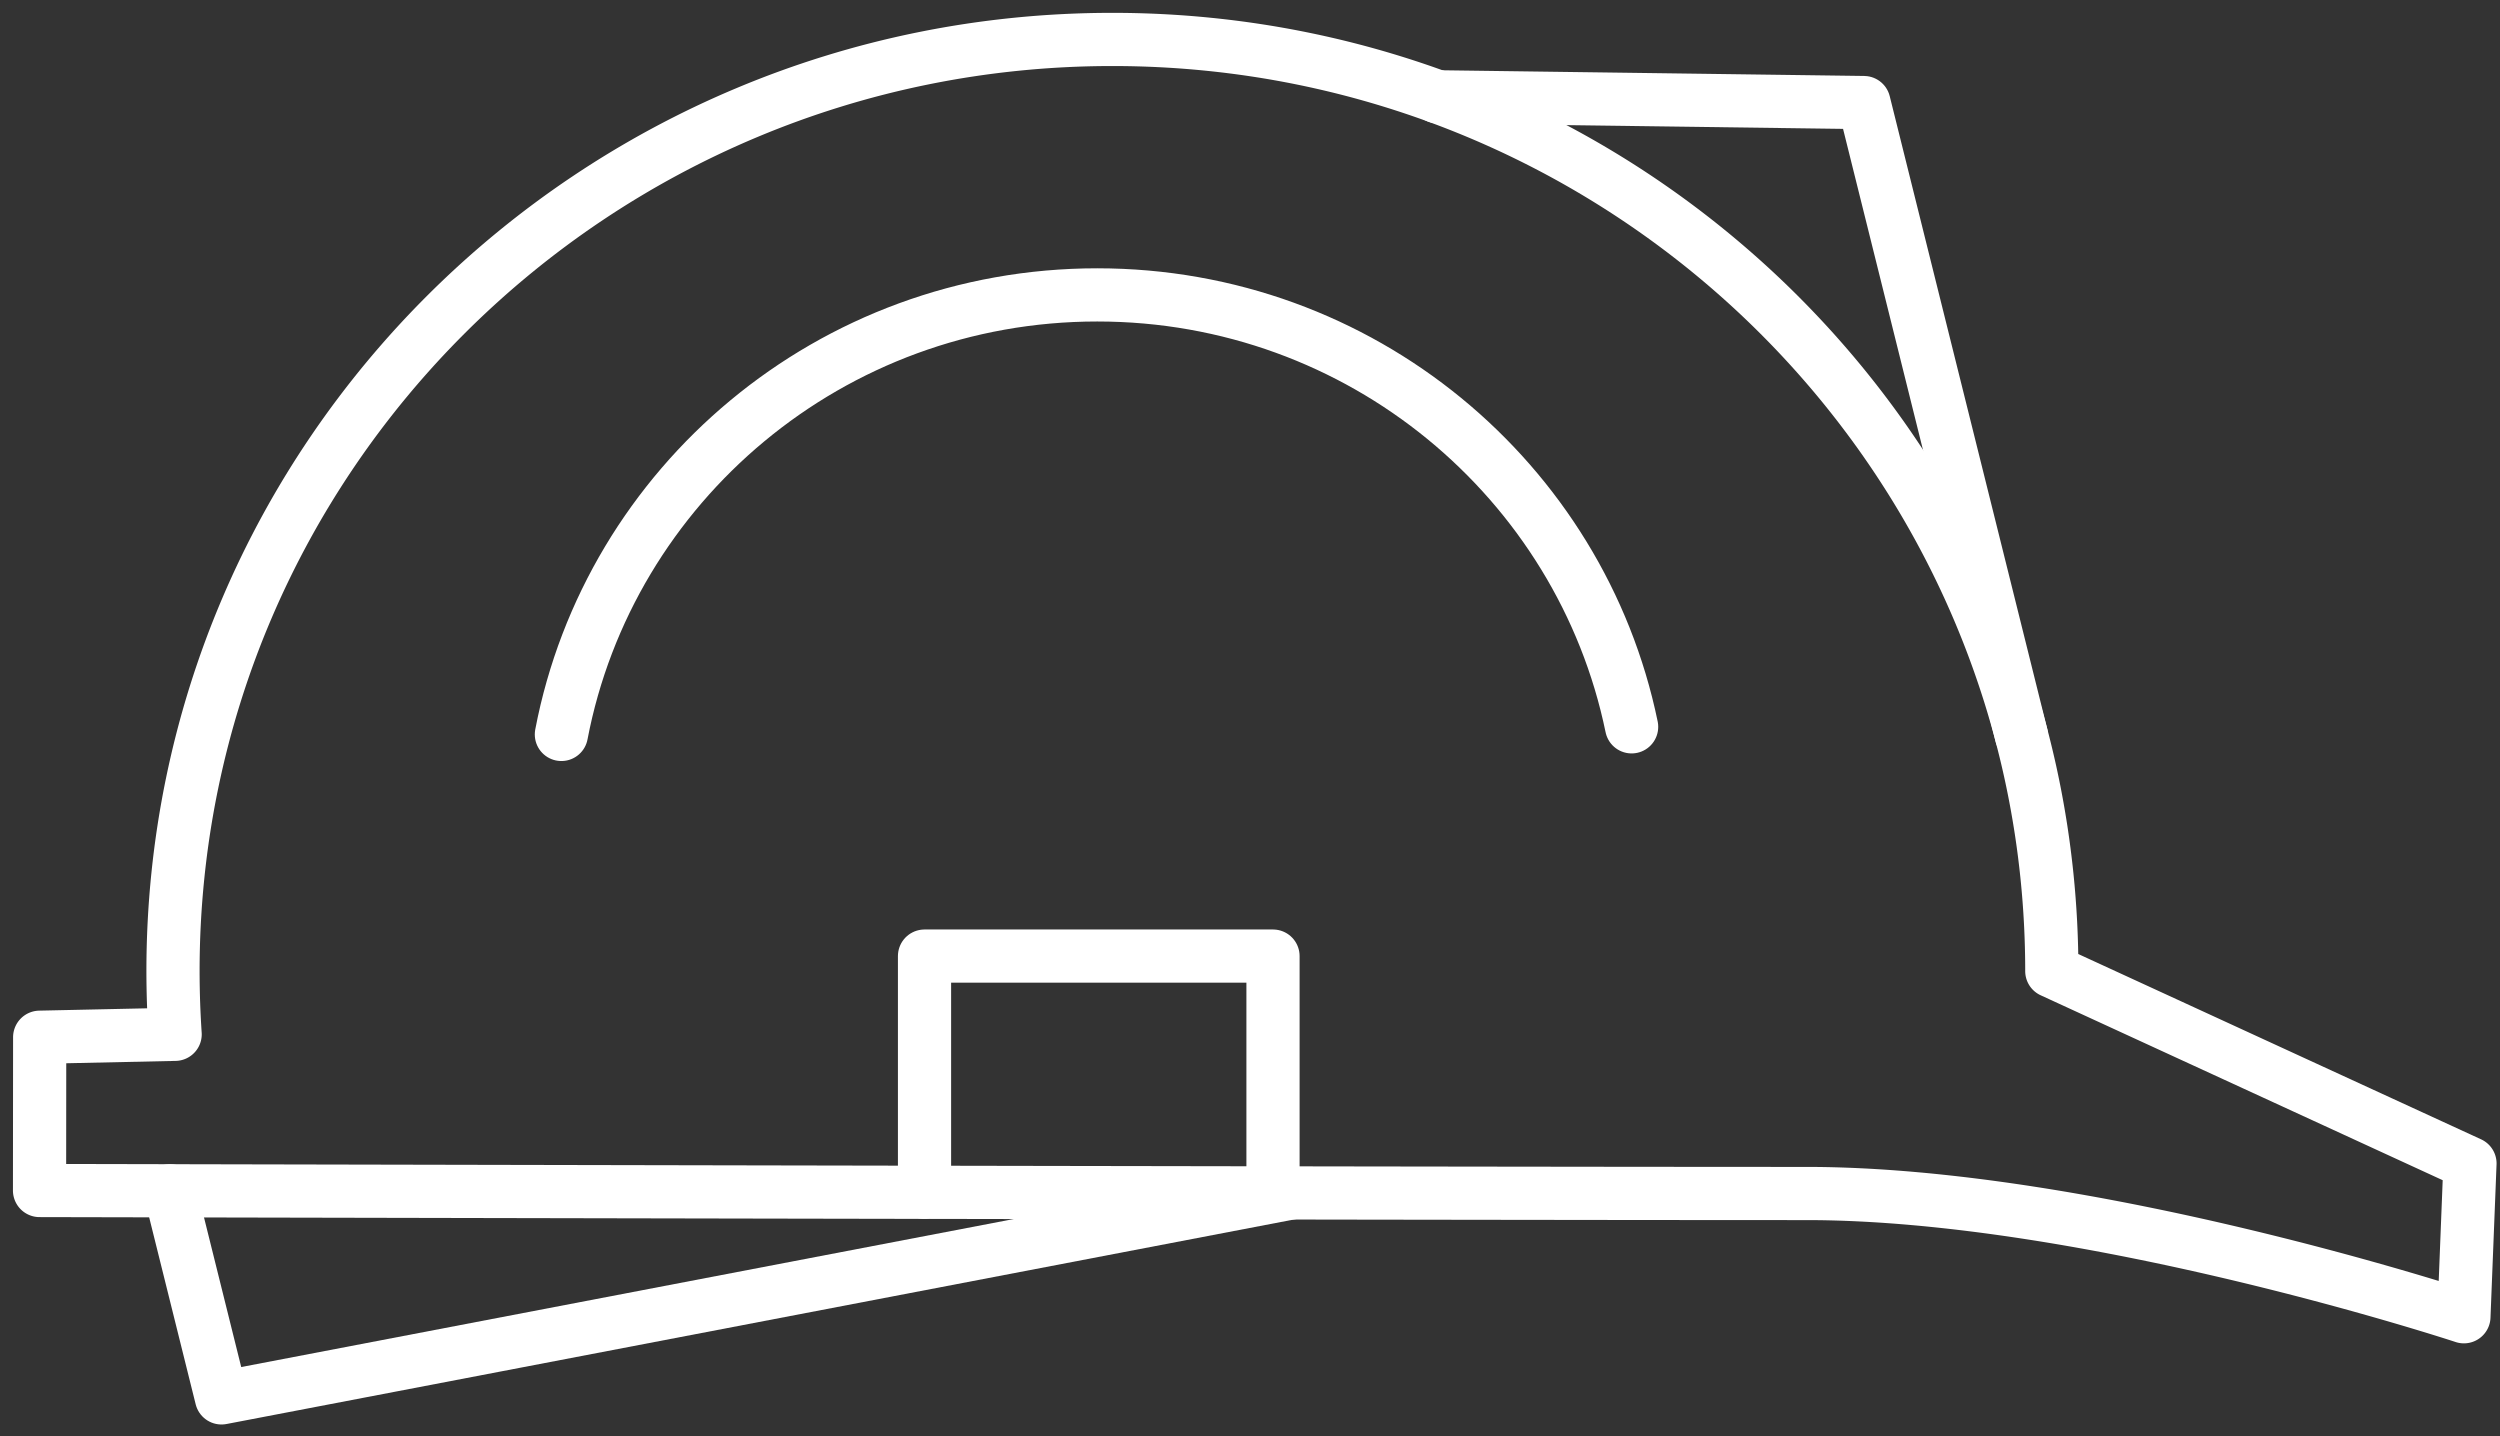
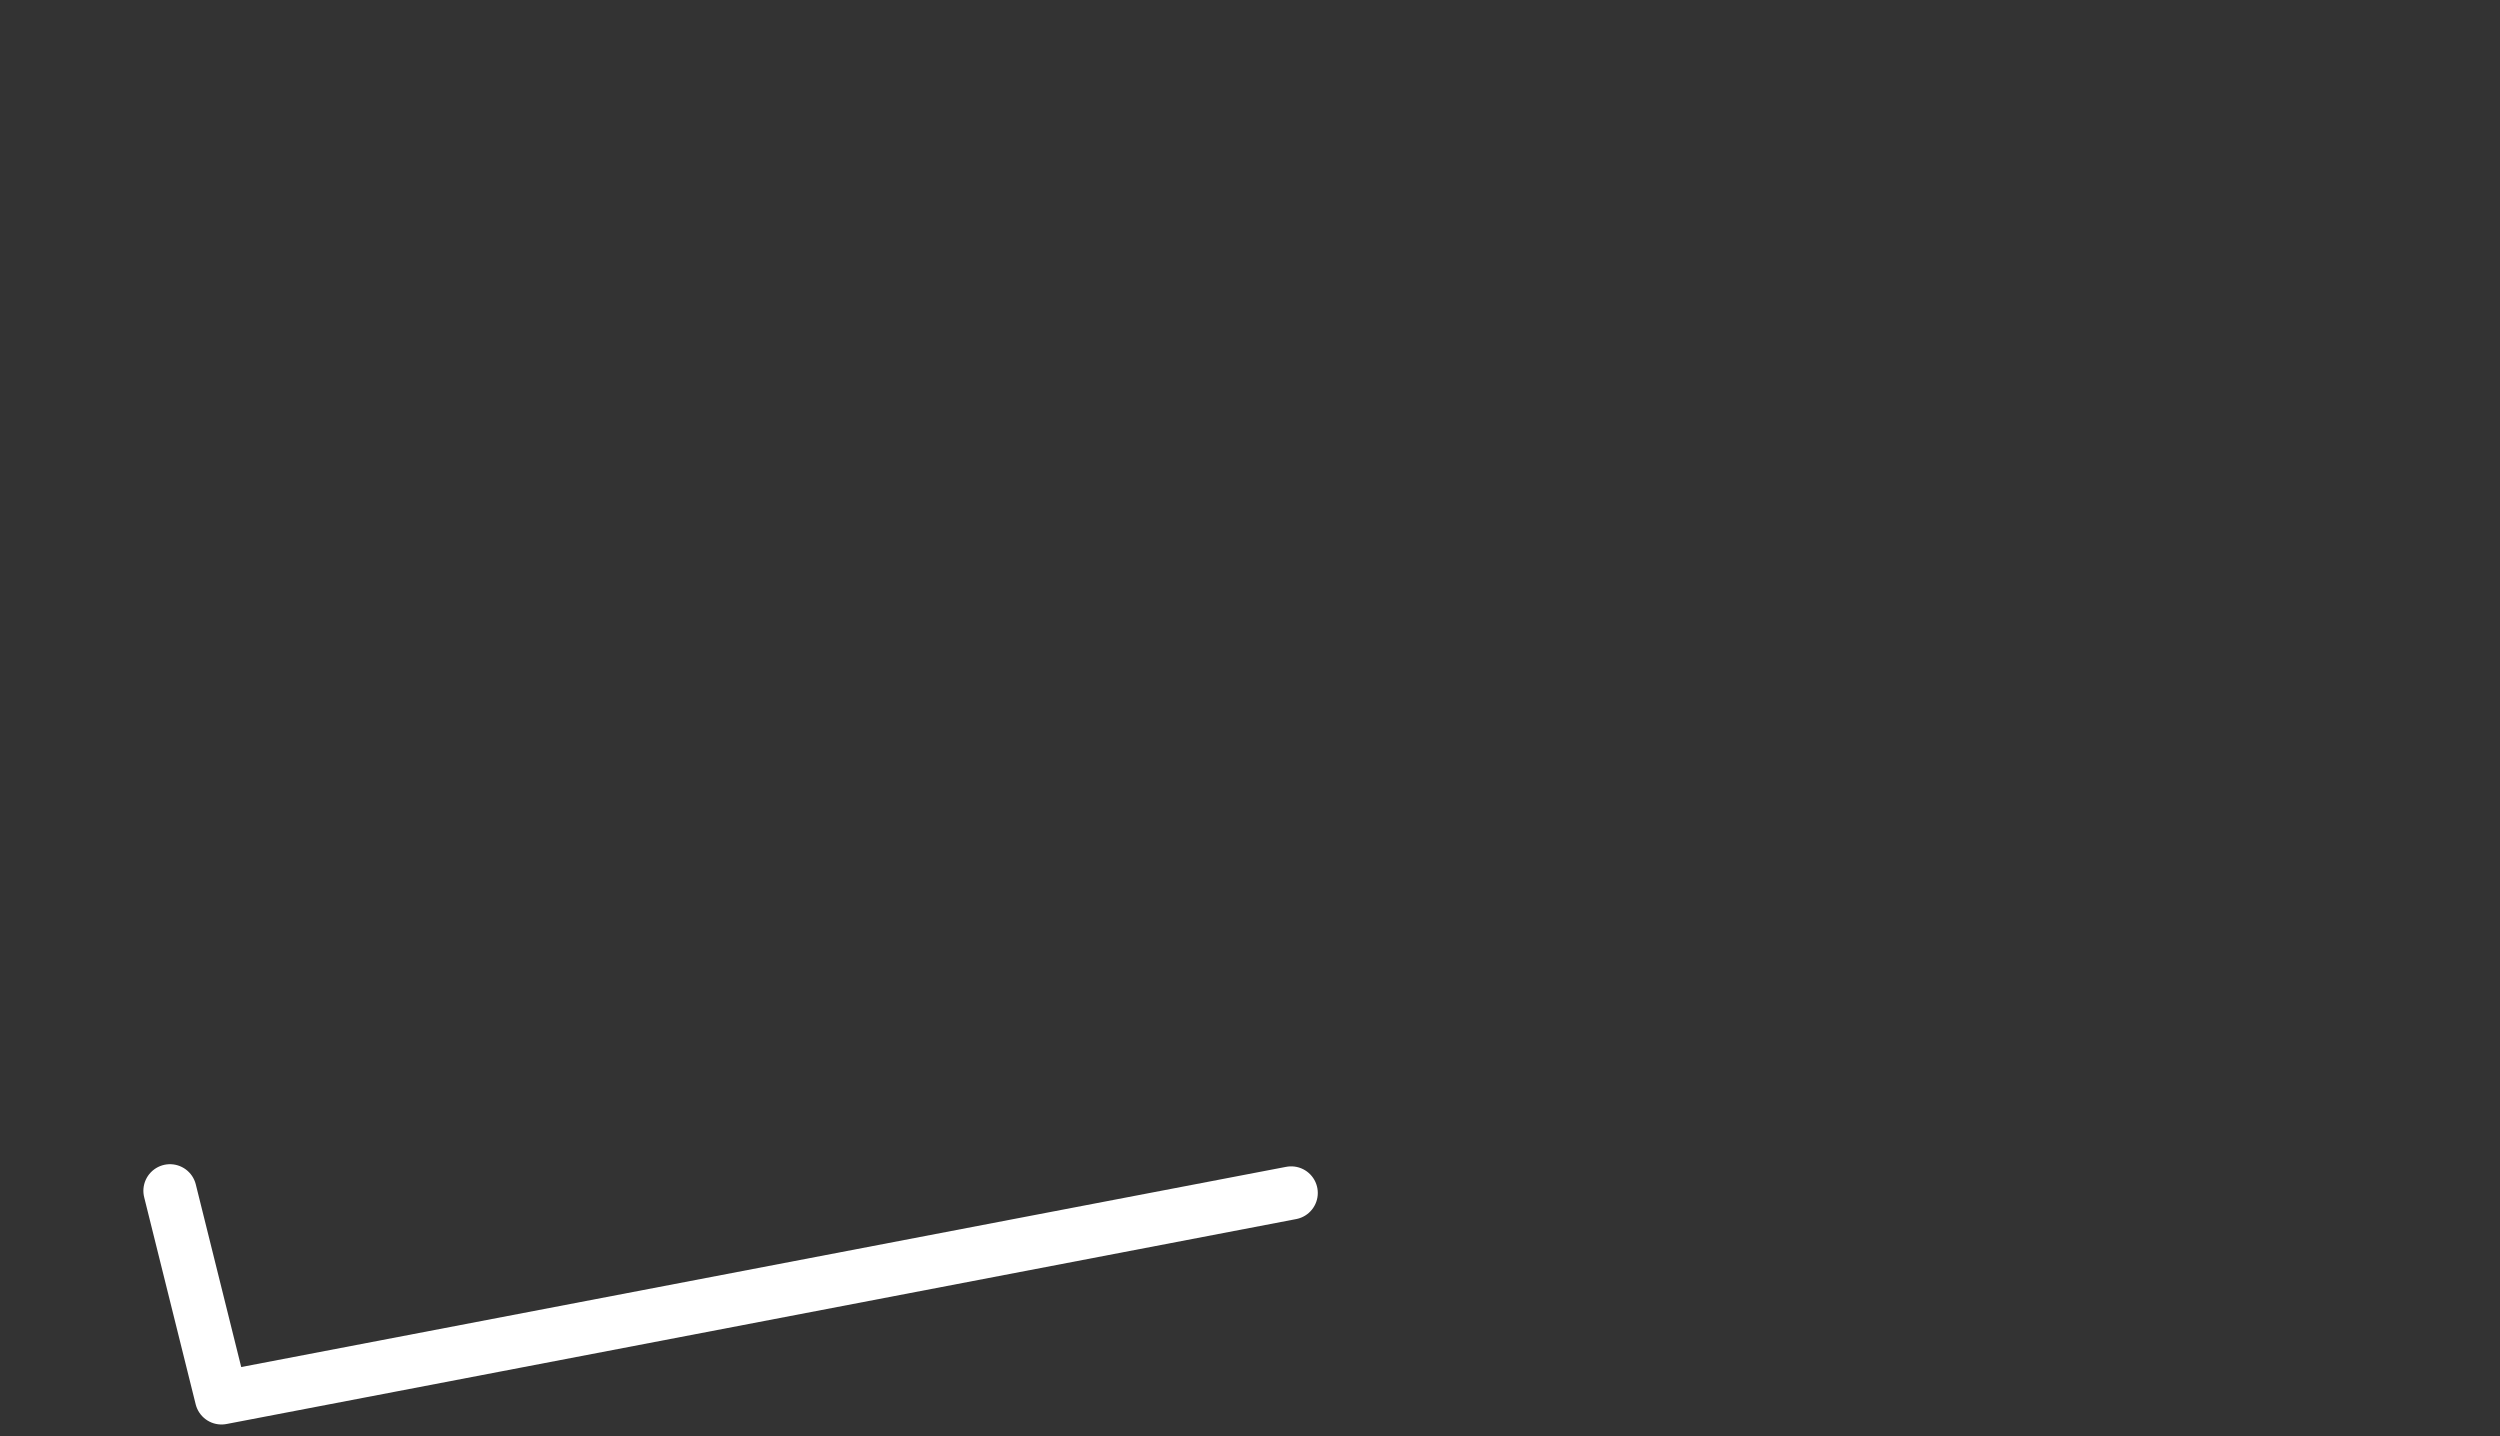
<svg xmlns="http://www.w3.org/2000/svg" width="94" height="54" viewBox="0 0 94 54">
  <rect x="0" y="0" width="94" height="54" fill="#333333" stroke="none" />
  <g fill="none" fill-rule="evenodd" stroke="#FFF" stroke-linecap="round" stroke-linejoin="round" stroke-width="2">
-     <path d="M6.505 36.514c0-19.347 15.815-35.031 35.321-35.031 19.508 0 35.322 15.684 35.322 35.031l15.723 7.233-.228 5.763s-14.031-4.634-24.724-4.634c-15.467 0-66.432-.113-66.432-.113L1.492 39l5.093-.11a35.957 35.957 0 01-.08-2.376z" />
-     <path d="M54.057 3.64l16.026.216 5.925 23.798m-54.9-.039c1.8-9.411 10.136-16.527 20.149-16.527 9.91 0 18.18 6.973 20.092 16.241M34.762 44.831v-8.882h13.103v8.905" />
    <path d="M6.391 44.774l1.937 7.787 40.221-7.706" />
  </g>
</svg>